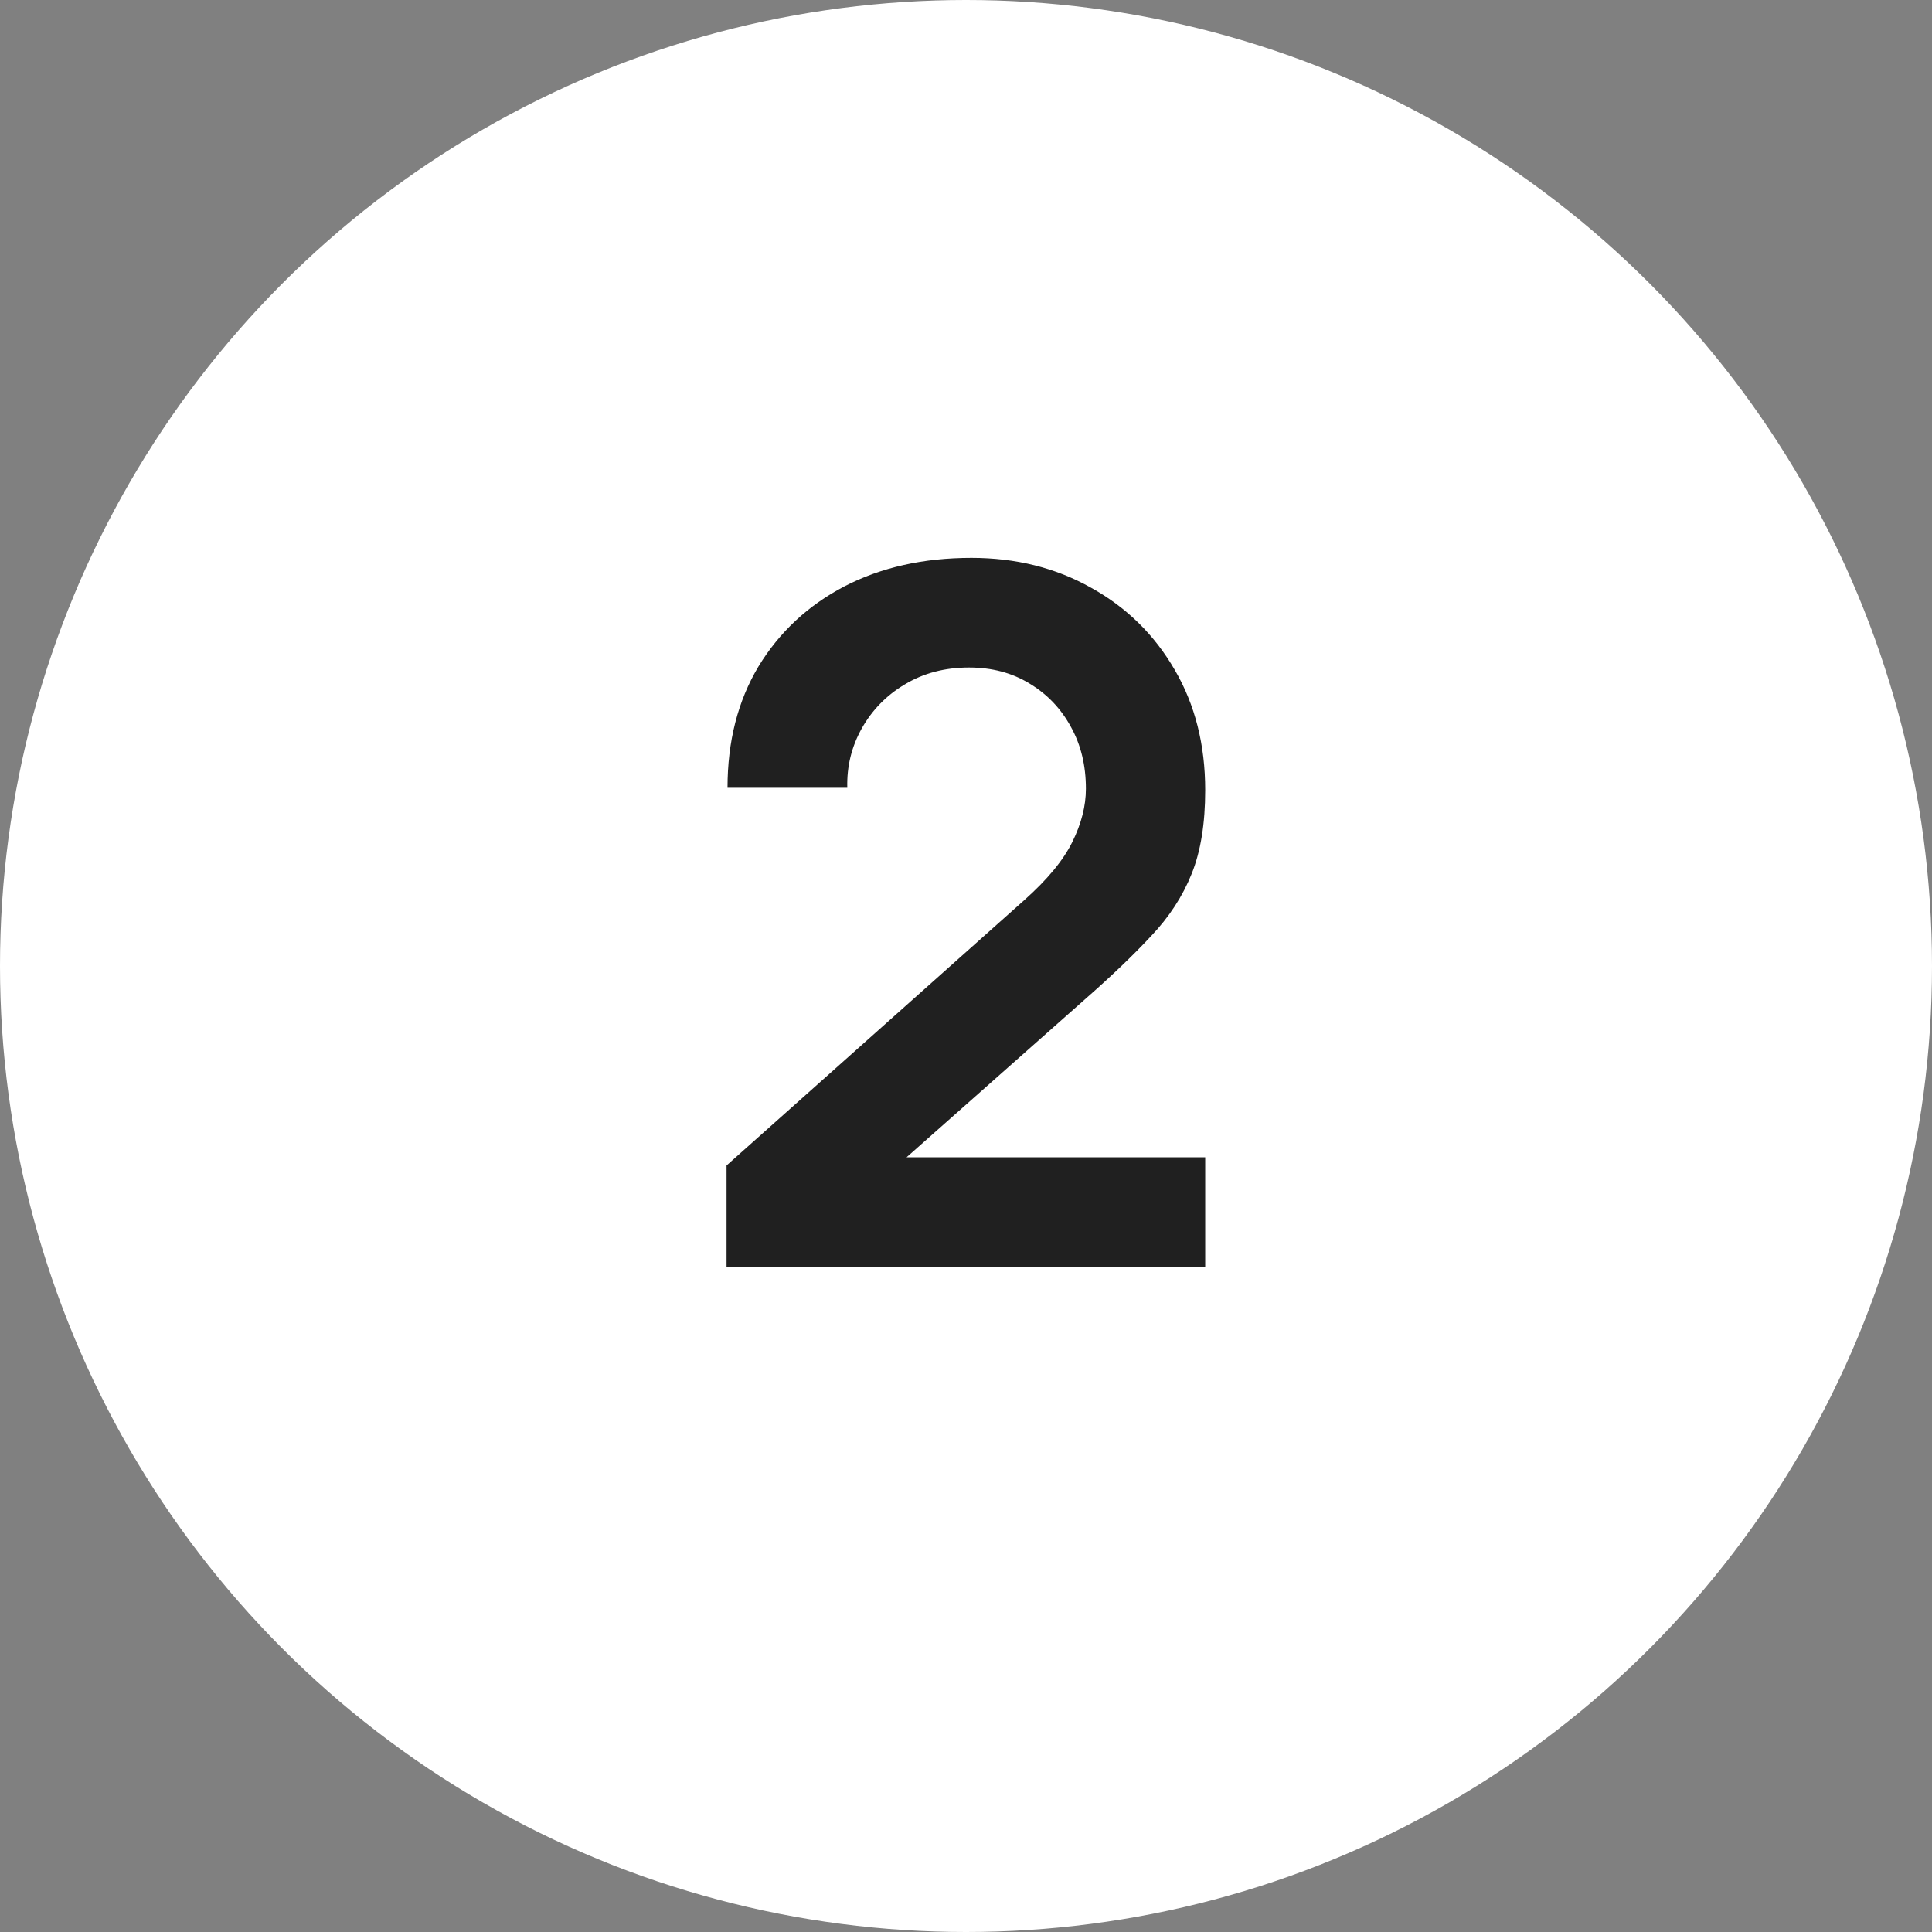
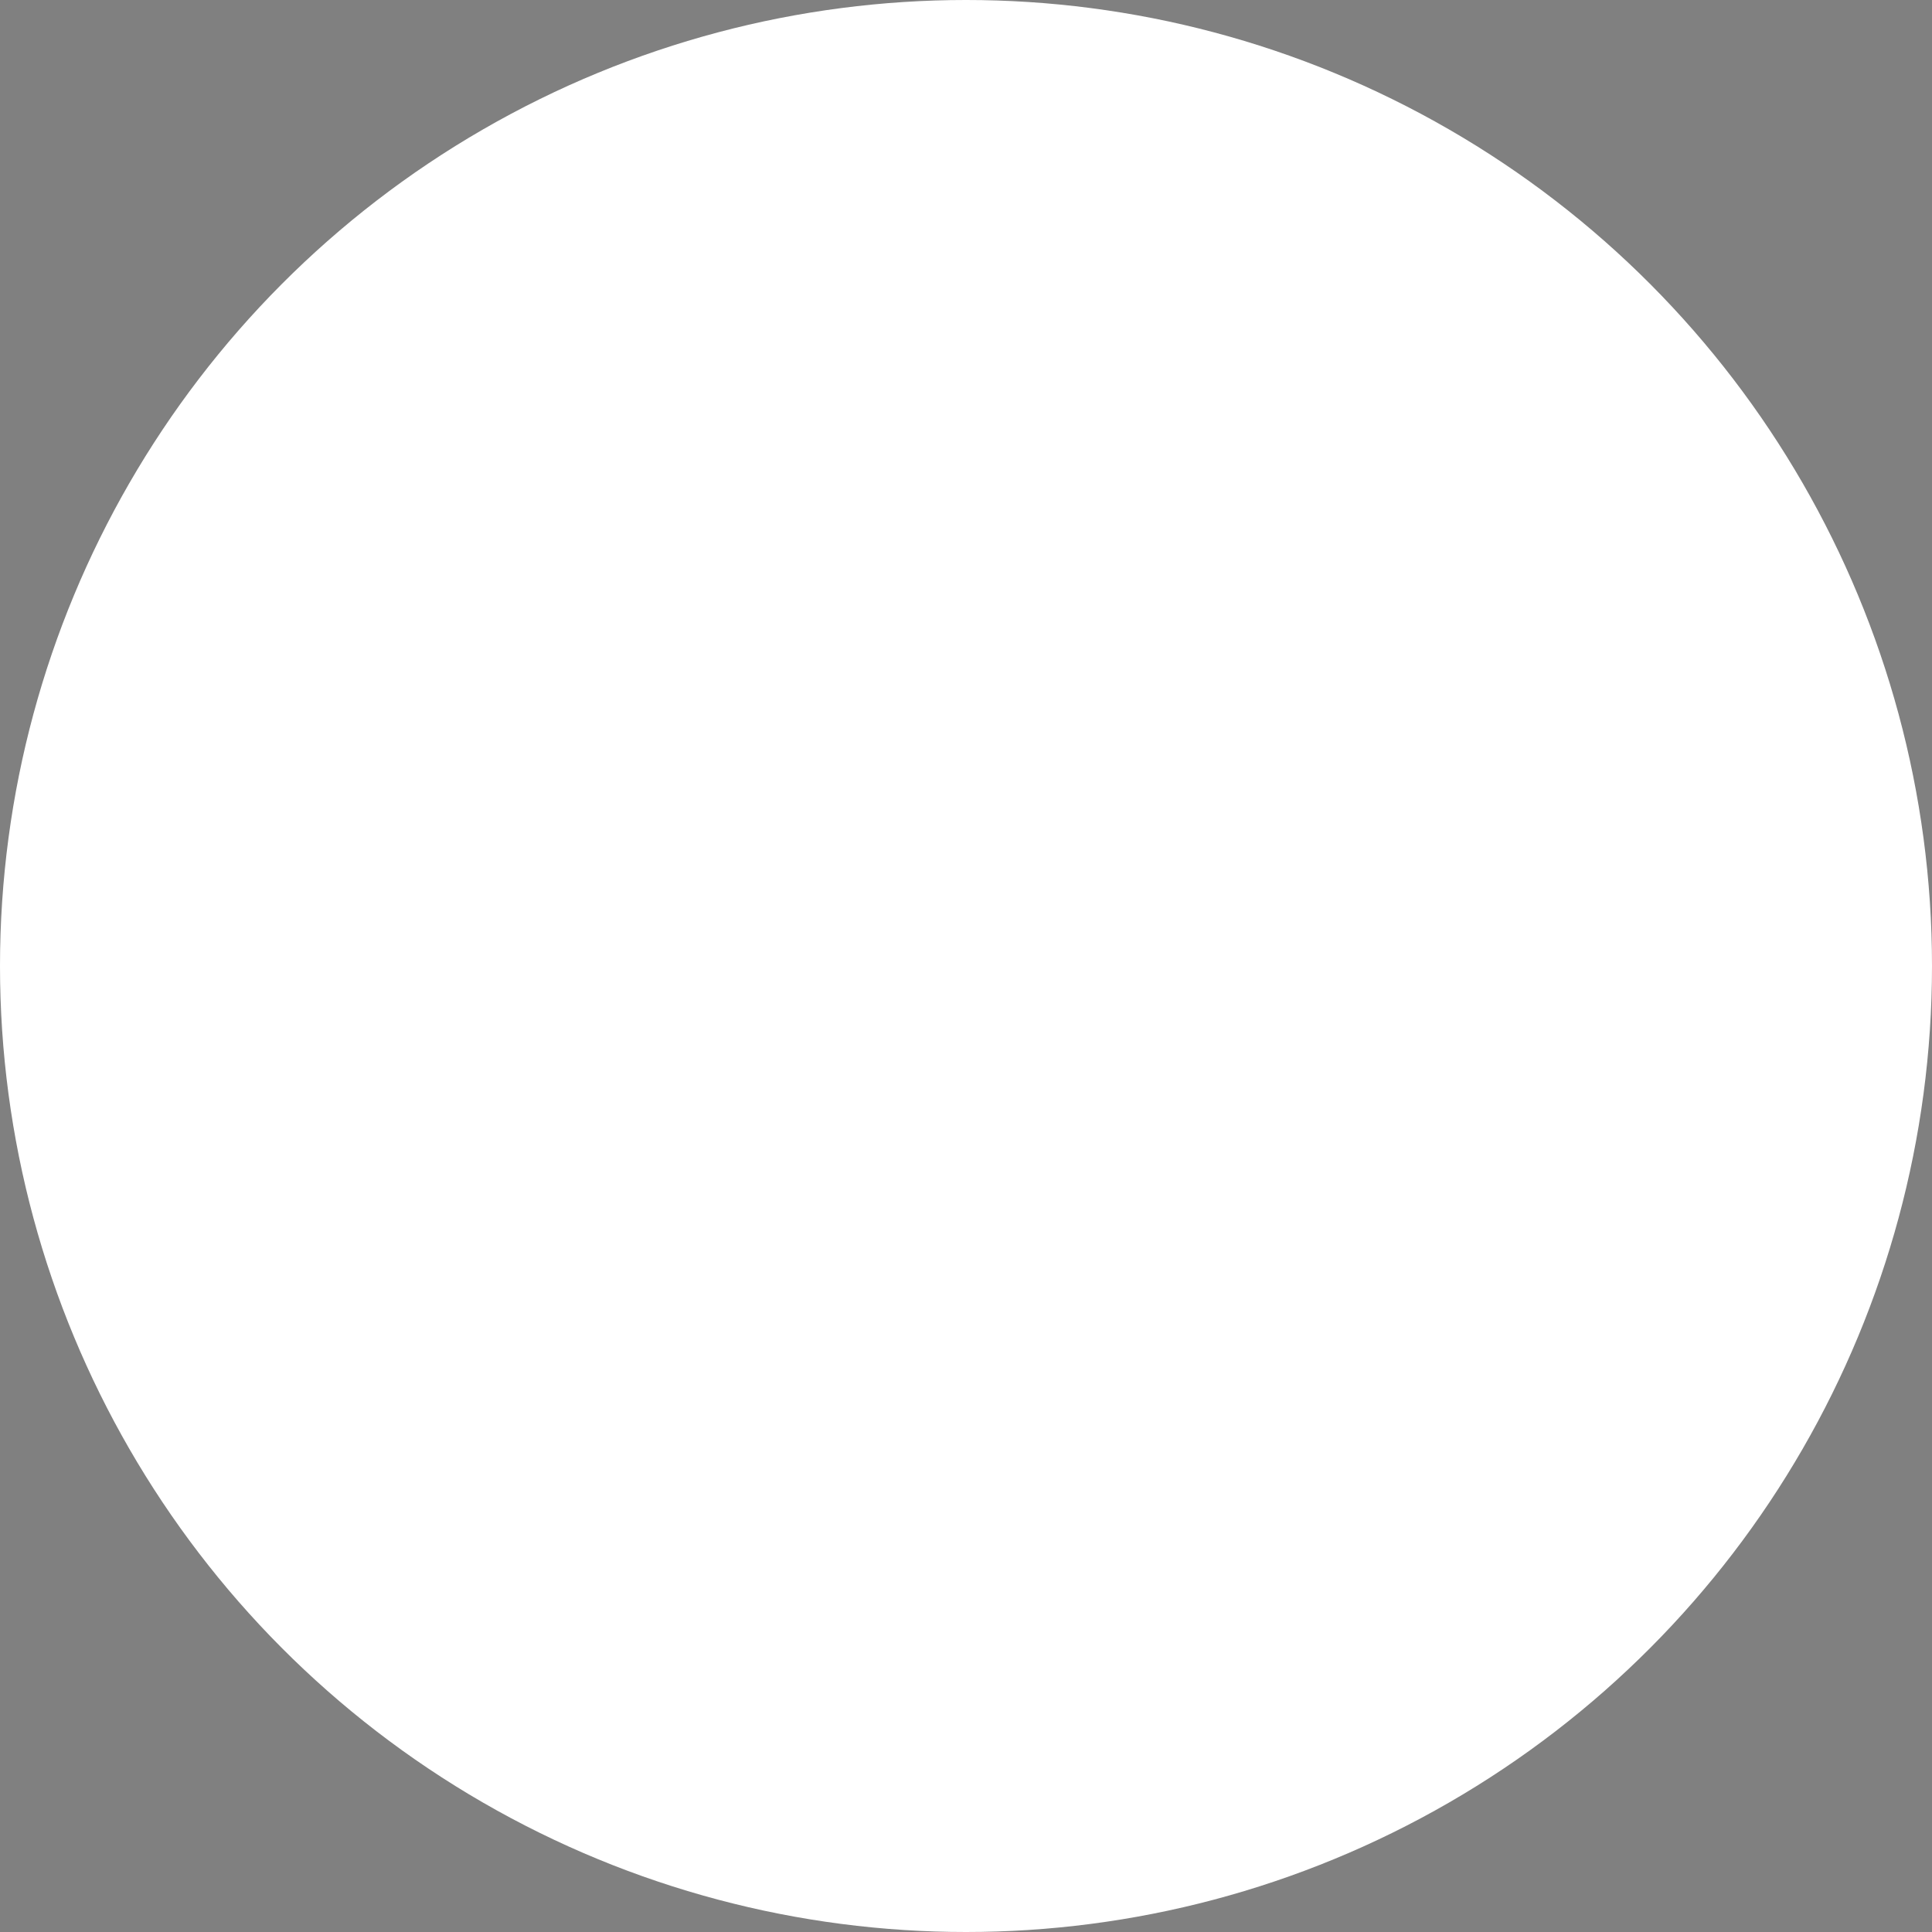
<svg xmlns="http://www.w3.org/2000/svg" width="32" height="32" viewBox="0 0 32 32" fill="none">
  <rect x="0" y="0" width="32" height="32" fill="#808080" stroke="none" />
  <circle cx="16" cy="16" r="16" fill="white" />
-   <path d="M12.034 20.984V19.304L16.962 14.912C17.346 14.571 17.613 14.248 17.762 13.944C17.912 13.64 17.986 13.347 17.986 13.064C17.986 12.68 17.904 12.339 17.738 12.04C17.573 11.736 17.344 11.496 17.05 11.32C16.762 11.144 16.429 11.056 16.05 11.056C15.65 11.056 15.296 11.149 14.986 11.336C14.682 11.517 14.445 11.76 14.274 12.064C14.104 12.368 14.024 12.696 14.034 13.048H12.05C12.05 12.28 12.221 11.611 12.562 11.04C12.909 10.469 13.384 10.027 13.986 9.712C14.594 9.397 15.296 9.24 16.09 9.24C16.826 9.24 17.488 9.405 18.074 9.736C18.661 10.061 19.122 10.515 19.458 11.096C19.794 11.672 19.962 12.336 19.962 13.088C19.962 13.637 19.888 14.099 19.738 14.472C19.589 14.845 19.365 15.189 19.066 15.504C18.773 15.819 18.408 16.168 17.97 16.552L14.474 19.648L14.298 19.168H19.962V20.984H12.034Z" fill="#202020" />
</svg>